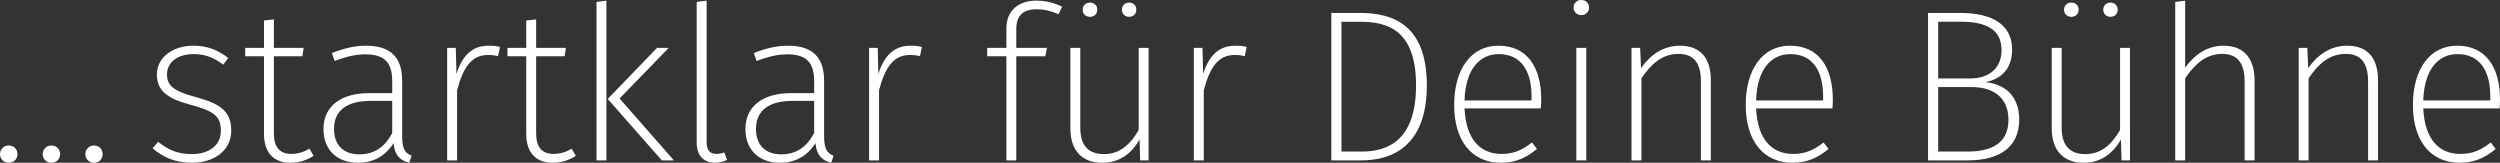
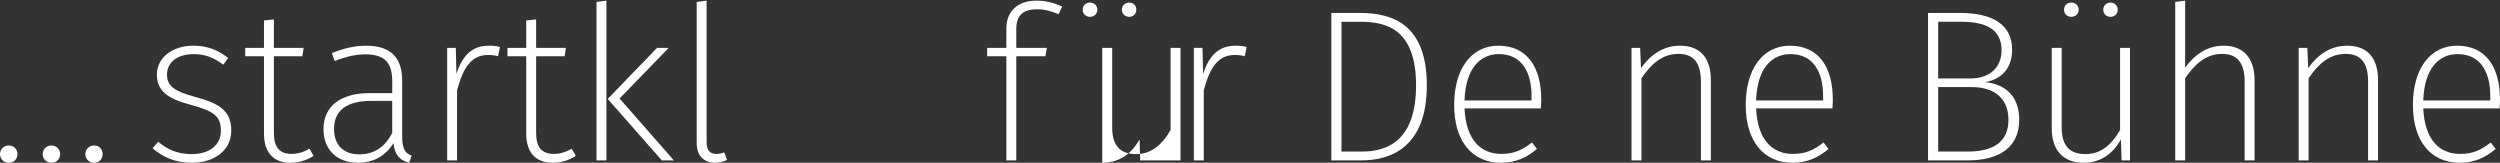
<svg xmlns="http://www.w3.org/2000/svg" version="1.1" id="Ebene_1" x="0px" y="0px" width="222.801px" height="14.504px" viewBox="0 0 222.801 14.504" enable-background="new 0 0 222.801 14.504" xml:space="preserve">
  <rect x="0" y="0" width="222.801" height="14.504" fill="#333333" stroke="none" />
  <g>
    <path fill="#FFFFFF" d="M1.556,13.736c0,0.423-0.307,0.769-0.788,0.769C0.326,14.504,0,14.159,0,13.736s0.326-0.769,0.768-0.769   C1.249,12.967,1.556,13.313,1.556,13.736z M5.36,13.736c0,0.423-0.308,0.769-0.788,0.769c-0.441,0-0.768-0.346-0.768-0.769   s0.327-0.769,0.768-0.769C5.052,12.967,5.36,13.313,5.36,13.736z M9.144,13.736c0,0.423-0.288,0.769-0.769,0.769   c-0.441,0-0.768-0.346-0.768-0.769s0.327-0.769,0.768-0.769C8.856,12.967,9.144,13.313,9.144,13.736z" />
    <path fill="#FFFFFF" d="M20.34,5.168l-0.442,0.595c-0.865-0.634-1.595-0.941-2.651-0.941c-1.383,0-2.363,0.691-2.363,1.825   c0,1.038,0.692,1.499,2.536,1.998c2.228,0.596,3.189,1.287,3.189,2.997c0,1.767-1.518,2.862-3.497,2.862   c-1.614,0-2.651-0.557-3.516-1.287l0.5-0.577c0.865,0.692,1.71,1.095,2.997,1.095c1.498,0,2.593-0.749,2.593-2.075   c0-1.287-0.576-1.748-2.708-2.325c-2.133-0.557-2.997-1.306-2.997-2.689c0-1.518,1.402-2.574,3.247-2.574   C18.457,4.073,19.398,4.438,20.34,5.168z" />
    <path fill="#FFFFFF" d="M27.945,13.89c-0.595,0.384-1.268,0.615-2.075,0.615c-1.441,0-2.344-0.865-2.344-2.574V5.014h-1.671V4.265   h1.671v-2.44l0.884-0.096v2.536h2.651l-0.115,0.749H24.41v6.858c0,1.229,0.5,1.844,1.556,1.844c0.595,0,1.114-0.173,1.614-0.461   L27.945,13.89z" />
    <path fill="#FFFFFF" d="M36.684,13.87l-0.211,0.634c-0.826-0.211-1.306-0.672-1.402-1.749c-0.73,1.153-1.787,1.749-3.169,1.749   c-1.921,0-3.074-1.21-3.074-2.997c0-2.075,1.594-3.208,4.073-3.208h2.055V7.243c0-1.633-0.653-2.401-2.401-2.401   c-0.845,0-1.748,0.211-2.728,0.596l-0.25-0.711c1.076-0.423,2.036-0.653,3.055-0.653c2.229,0,3.208,1.095,3.208,3.112v4.937   C35.839,13.313,36.127,13.659,36.684,13.87z M34.955,11.853V8.991h-1.921c-2.056,0-3.266,0.807-3.266,2.498   c0,1.441,0.846,2.267,2.248,2.267C33.399,13.755,34.321,13.063,34.955,11.853z" />
    <path fill="#FFFFFF" d="M44.558,4.188l-0.173,0.826c-0.25-0.077-0.538-0.115-0.884-0.115c-1.441,0-2.209,1.037-2.766,3.15v6.244   h-0.884V4.265h0.769l0.058,2.324c0.538-1.69,1.44-2.517,2.881-2.517C43.981,4.073,44.327,4.111,44.558,4.188z" />
    <path fill="#FFFFFF" d="M51.317,13.89c-0.595,0.384-1.268,0.615-2.075,0.615c-1.441,0-2.344-0.865-2.344-2.574V5.014h-1.671V4.265   h1.671v-2.44l0.884-0.096v2.536h2.651l-0.115,0.749h-2.536v6.858c0,1.229,0.5,1.844,1.556,1.844c0.595,0,1.114-0.173,1.614-0.461   L51.317,13.89z" />
    <path fill="#FFFFFF" d="M54.044,14.293H53.16V0.173l0.884-0.115V14.293z M55.216,8.779l4.841,5.514h-1.076l-4.822-5.475   l4.399-4.553h1.038L55.216,8.779z" />
    <path fill="#FFFFFF" d="M62.09,12.718V0.173l0.884-0.115v12.622c0,0.692,0.288,1.038,0.864,1.038c0.25,0,0.5-0.058,0.711-0.135   l0.25,0.672c-0.289,0.135-0.672,0.25-1.057,0.25C62.763,14.504,62.09,13.928,62.09,12.718z" />
-     <path fill="#FFFFFF" d="M74.288,13.87l-0.211,0.634c-0.826-0.211-1.306-0.672-1.402-1.749c-0.73,1.153-1.787,1.749-3.169,1.749   c-1.921,0-3.074-1.21-3.074-2.997c0-2.075,1.594-3.208,4.073-3.208h2.055V7.243c0-1.633-0.653-2.401-2.401-2.401   c-0.845,0-1.748,0.211-2.728,0.596l-0.25-0.711c1.076-0.423,2.036-0.653,3.055-0.653c2.229,0,3.208,1.095,3.208,3.112v4.937   C73.442,13.313,73.73,13.659,74.288,13.87z M72.559,11.853V8.991h-1.921c-2.056,0-3.266,0.807-3.266,2.498   c0,1.441,0.846,2.267,2.248,2.267C71.002,13.755,71.925,13.063,72.559,11.853z" />
-     <path fill="#FFFFFF" d="M82.161,4.188l-0.173,0.826c-0.25-0.077-0.538-0.115-0.884-0.115c-1.441,0-2.209,1.037-2.766,3.15v6.244   h-0.884V4.265h0.769l0.058,2.324c0.538-1.69,1.44-2.517,2.881-2.517C81.585,4.073,81.931,4.111,82.161,4.188z" />
    <path fill="#FFFFFF" d="M90.572,2.574v1.691H93.3l-0.135,0.749h-2.593v9.279h-0.884V5.014h-1.709V4.265h1.709V2.536   c0-1.556,1.038-2.479,2.67-2.479c0.826,0,1.594,0.192,2.305,0.538l-0.327,0.672c-0.653-0.288-1.268-0.442-1.94-0.442   C91.244,0.826,90.572,1.326,90.572,2.574z" />
-     <path fill="#FFFFFF" d="M102.365,14.293h-0.75l-0.058-1.863c-0.672,1.191-1.729,2.075-3.323,2.075   c-1.806,0-2.843-1.095-2.843-3.074V4.265h0.884v7.088c0,1.671,0.749,2.382,2.132,2.382c1.402,0,2.363-0.903,3.074-2.151V4.265   h0.884V14.293z M97.793,0.865c0,0.365-0.269,0.634-0.653,0.634s-0.653-0.269-0.653-0.634c0-0.365,0.269-0.634,0.653-0.634   S97.793,0.5,97.793,0.865z M101.27,0.865c0,0.365-0.269,0.634-0.634,0.634c-0.384,0-0.653-0.269-0.653-0.634   c0-0.365,0.269-0.634,0.653-0.634C101.001,0.23,101.27,0.5,101.27,0.865z" />
+     <path fill="#FFFFFF" d="M102.365,14.293h-0.75l-0.058-1.863c-0.672,1.191-1.729,2.075-3.323,2.075   V4.265h0.884v7.088c0,1.671,0.749,2.382,2.132,2.382c1.402,0,2.363-0.903,3.074-2.151V4.265   h0.884V14.293z M97.793,0.865c0,0.365-0.269,0.634-0.653,0.634s-0.653-0.269-0.653-0.634c0-0.365,0.269-0.634,0.653-0.634   S97.793,0.5,97.793,0.865z M101.27,0.865c0,0.365-0.269,0.634-0.634,0.634c-0.384,0-0.653-0.269-0.653-0.634   c0-0.365,0.269-0.634,0.653-0.634C101.001,0.23,101.27,0.5,101.27,0.865z" />
    <path fill="#FFFFFF" d="M111.103,4.188l-0.173,0.826c-0.25-0.077-0.538-0.115-0.884-0.115c-1.441,0-2.209,1.037-2.766,3.15v6.244   h-0.884V4.265h0.769l0.058,2.324c0.538-1.69,1.44-2.517,2.881-2.517C110.527,4.073,110.873,4.111,111.103,4.188z" />
    <path fill="#FFFFFF" d="M127.16,7.607c0,5.475-3.17,6.686-5.821,6.686h-2.689V1.153h2.555C124.144,1.153,127.16,2.209,127.16,7.607   z M119.552,1.94v11.565h1.844c2.344,0,4.803-1.057,4.803-5.898c0-4.937-2.555-5.667-4.938-5.667H119.552z" />
    <path fill="#FFFFFF" d="M137.318,9.663h-6.8c0.134,2.843,1.479,4.054,3.285,4.054c1.134,0,1.864-0.346,2.728-1.019l0.442,0.577   c-0.922,0.769-1.883,1.229-3.208,1.229c-2.574,0-4.169-1.921-4.169-5.148c0-3.228,1.537-5.283,3.938-5.283   c2.555,0,3.823,1.902,3.823,4.803C137.357,9.183,137.338,9.471,137.318,9.663z M136.492,8.587c0-2.248-0.922-3.765-2.92-3.765   c-1.633,0-2.958,1.249-3.054,4.13h5.974V8.587z" />
-     <path fill="#FFFFFF" d="M141.619,0.672c0,0.365-0.269,0.672-0.691,0.672c-0.423,0-0.692-0.307-0.692-0.672   c0-0.365,0.269-0.672,0.692-0.672C141.35,0,141.619,0.308,141.619,0.672z M141.369,14.293h-0.884V4.265h0.884V14.293z" />
    <path fill="#FFFFFF" d="M152.471,7.146v7.146h-0.884V7.262c0-1.709-0.691-2.459-1.998-2.459c-1.46,0-2.44,0.903-3.304,2.171v7.319   h-0.884V4.265h0.769l0.077,1.806c0.845-1.191,1.979-1.998,3.477-1.998C151.549,4.073,152.471,5.187,152.471,7.146z" />
    <path fill="#FFFFFF" d="M163.303,9.663h-6.8c0.134,2.843,1.479,4.054,3.285,4.054c1.134,0,1.864-0.346,2.728-1.019l0.442,0.577   c-0.922,0.769-1.883,1.229-3.208,1.229c-2.574,0-4.169-1.921-4.169-5.148c0-3.228,1.537-5.283,3.938-5.283   c2.555,0,3.823,1.902,3.823,4.803C163.341,9.183,163.322,9.471,163.303,9.663z M162.477,8.587c0-2.248-0.922-3.765-2.92-3.765   c-1.633,0-2.958,1.249-3.054,4.13h5.974V8.587z" />
    <path fill="#FFFFFF" d="M179.954,10.681c0,2.401-1.729,3.612-4.572,3.612h-3.554V1.153h2.862c2.92,0,4.63,1.076,4.63,3.266   c0,1.729-0.999,2.651-2.401,2.901C178.533,7.473,179.954,8.415,179.954,10.681z M172.731,1.94v5.052h2.881   c1.652,0,2.767-0.922,2.767-2.517c0-1.806-1.307-2.536-3.593-2.536H172.731z M178.994,10.681c0-2.036-1.402-2.92-3.266-2.92h-2.997   v5.744h2.67C177.61,13.505,178.994,12.66,178.994,10.681z" />
    <path fill="#FFFFFF" d="M189.826,14.293h-0.75l-0.058-1.863c-0.672,1.191-1.729,2.075-3.323,2.075   c-1.806,0-2.843-1.095-2.843-3.074V4.265h0.884v7.088c0,1.671,0.749,2.382,2.132,2.382c1.402,0,2.363-0.903,3.074-2.151V4.265   h0.884V14.293z M185.253,0.865c0,0.365-0.269,0.634-0.653,0.634c-0.384,0-0.653-0.269-0.653-0.634c0-0.365,0.269-0.634,0.653-0.634   C184.984,0.23,185.253,0.5,185.253,0.865z M188.73,0.865c0,0.365-0.269,0.634-0.634,0.634c-0.384,0-0.653-0.269-0.653-0.634   c0-0.365,0.269-0.634,0.653-0.634C188.461,0.23,188.73,0.5,188.73,0.865z" />
    <path fill="#FFFFFF" d="M200.926,7.146v7.146h-0.883V7.262c0-1.69-0.692-2.459-1.998-2.459c-1.441,0-2.44,0.903-3.304,2.171v7.319   h-0.884V0.173l0.884-0.115v5.975c0.845-1.172,1.959-1.959,3.438-1.959C199.984,4.073,200.926,5.226,200.926,7.146z" />
    <path fill="#FFFFFF" d="M211.93,7.146v7.146h-0.884V7.262c0-1.709-0.691-2.459-1.998-2.459c-1.46,0-2.44,0.903-3.304,2.171v7.319   h-0.884V4.265h0.769l0.077,1.806c0.845-1.191,1.979-1.998,3.477-1.998C211.008,4.073,211.93,5.187,211.93,7.146z" />
    <path fill="#FFFFFF" d="M222.762,9.663h-6.8c0.134,2.843,1.479,4.054,3.285,4.054c1.134,0,1.864-0.346,2.728-1.019l0.442,0.577   c-0.922,0.769-1.883,1.229-3.208,1.229c-2.574,0-4.169-1.921-4.169-5.148c0-3.228,1.537-5.283,3.938-5.283   c2.555,0,3.823,1.902,3.823,4.803C222.801,9.183,222.782,9.471,222.762,9.663z M221.936,8.587c0-2.248-0.922-3.765-2.92-3.765   c-1.633,0-2.958,1.249-3.054,4.13h5.974V8.587z" />
  </g>
</svg>